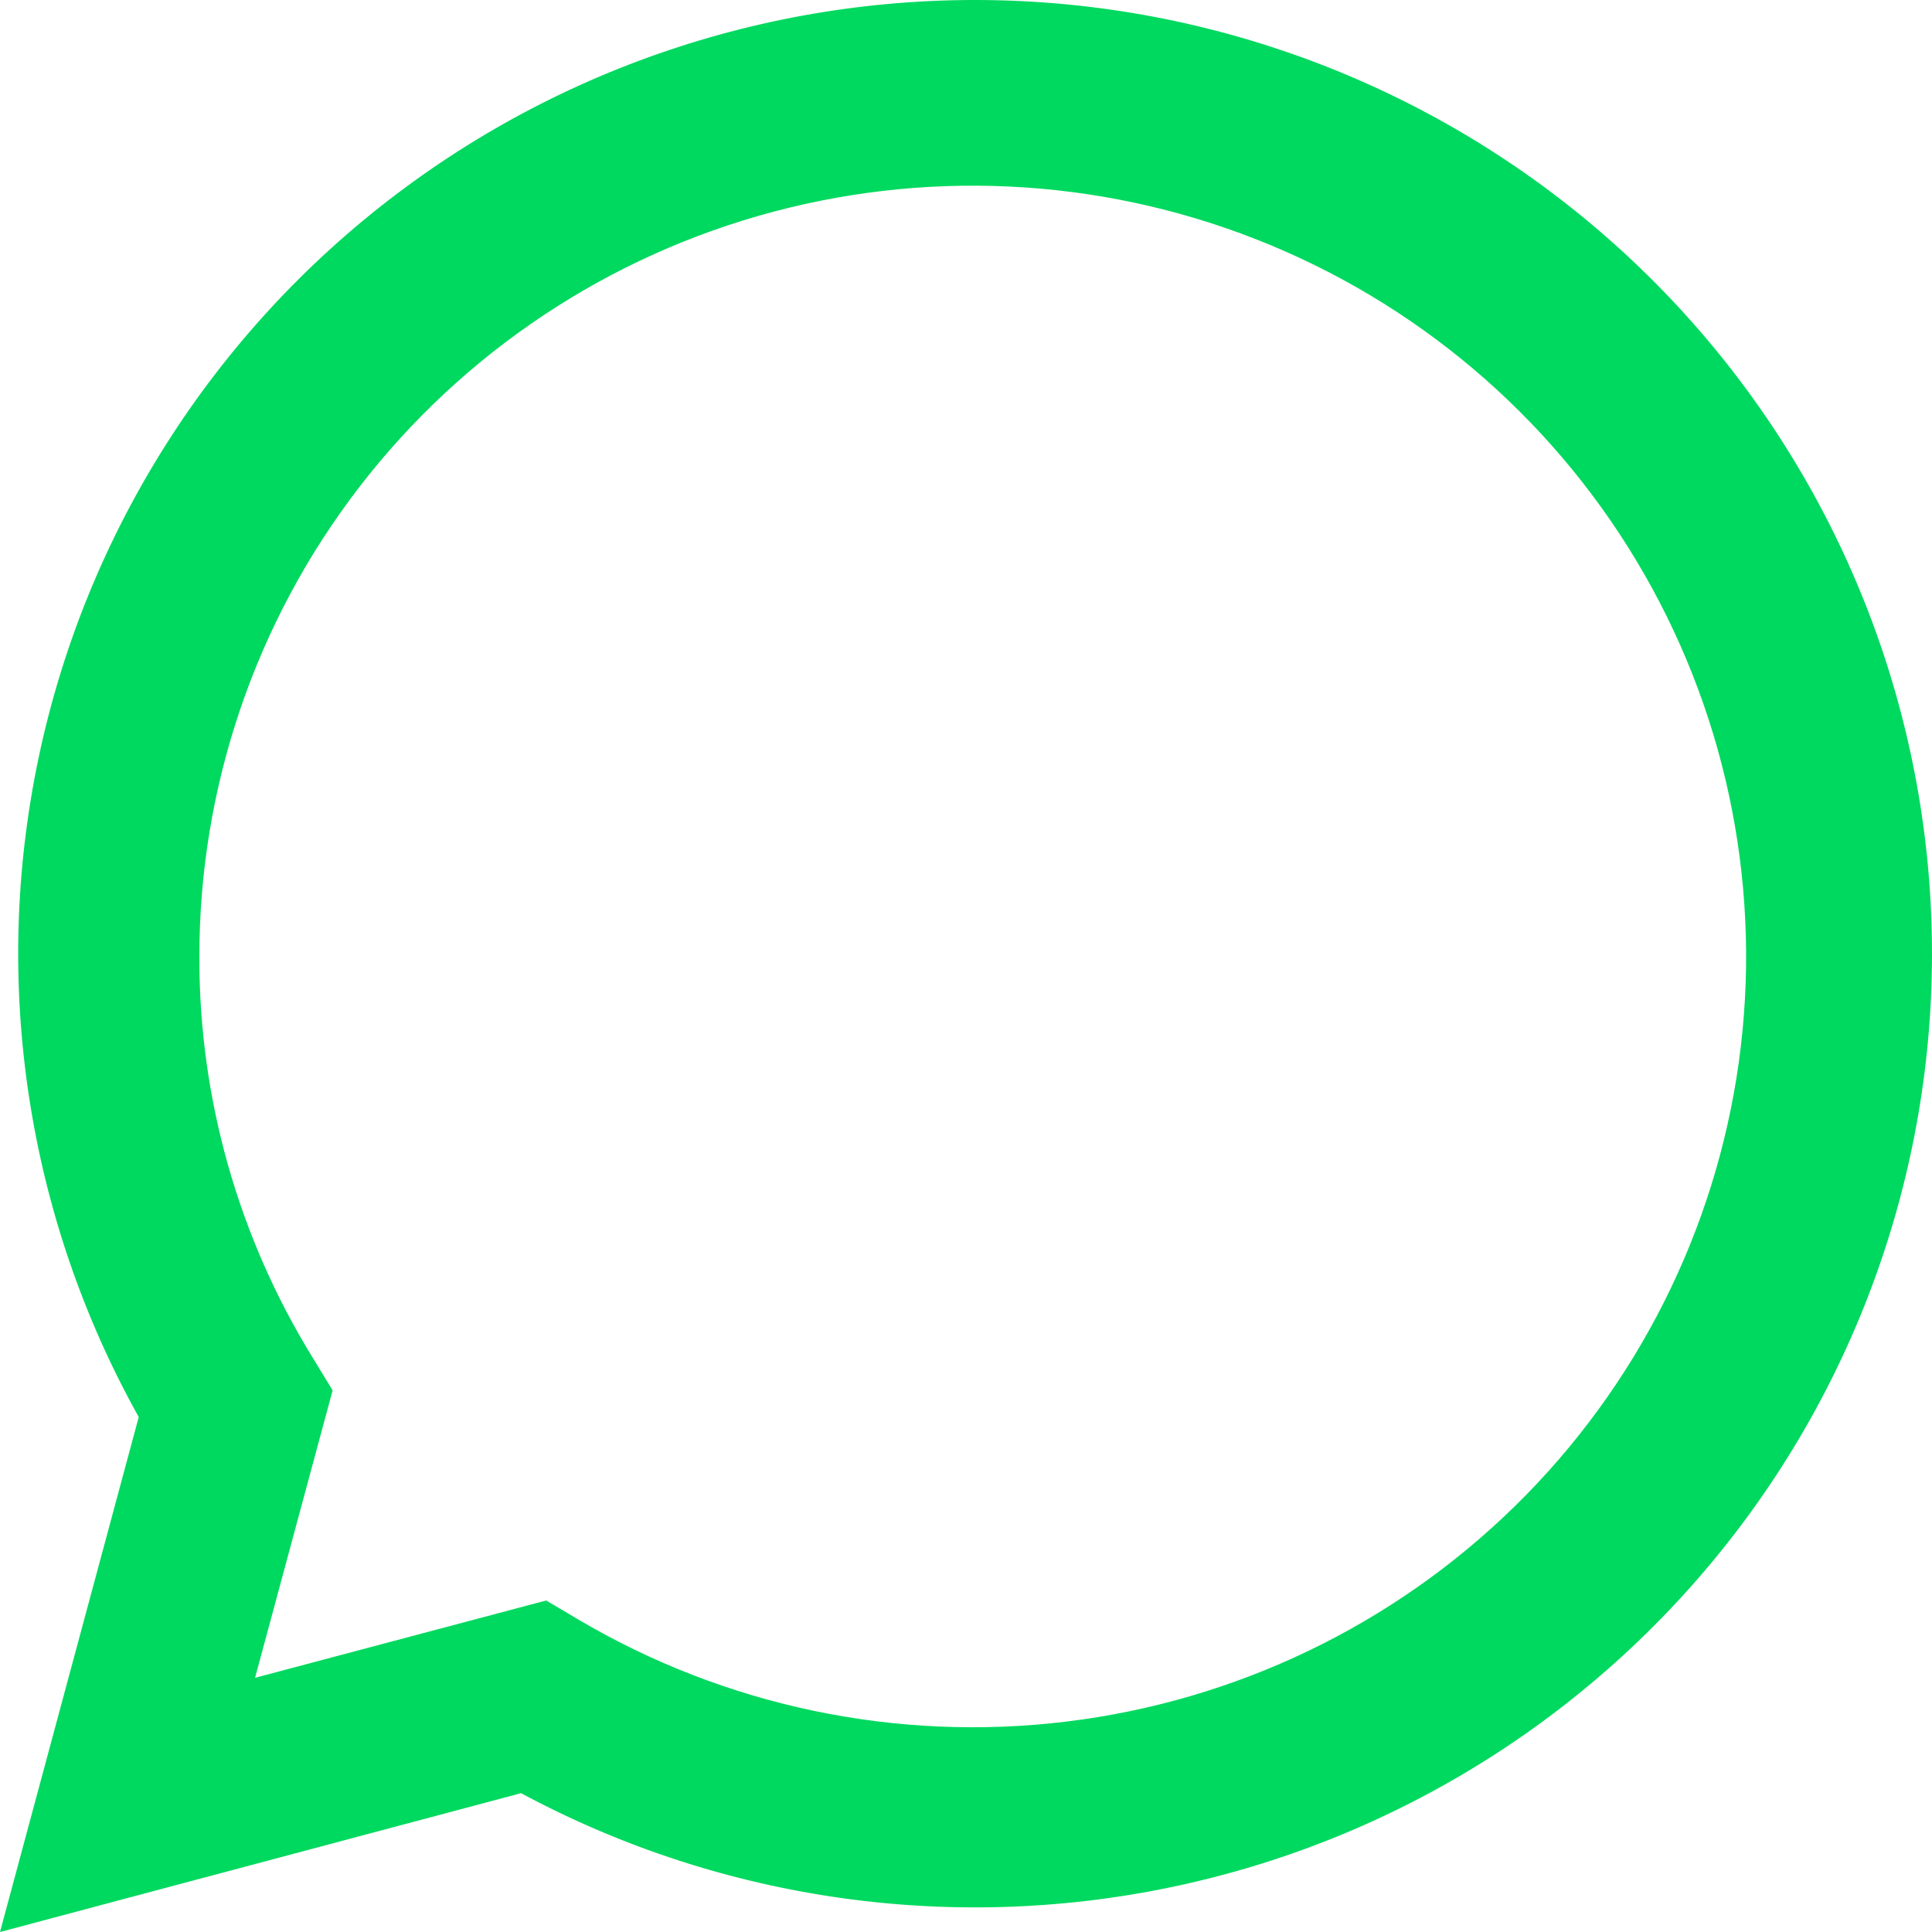
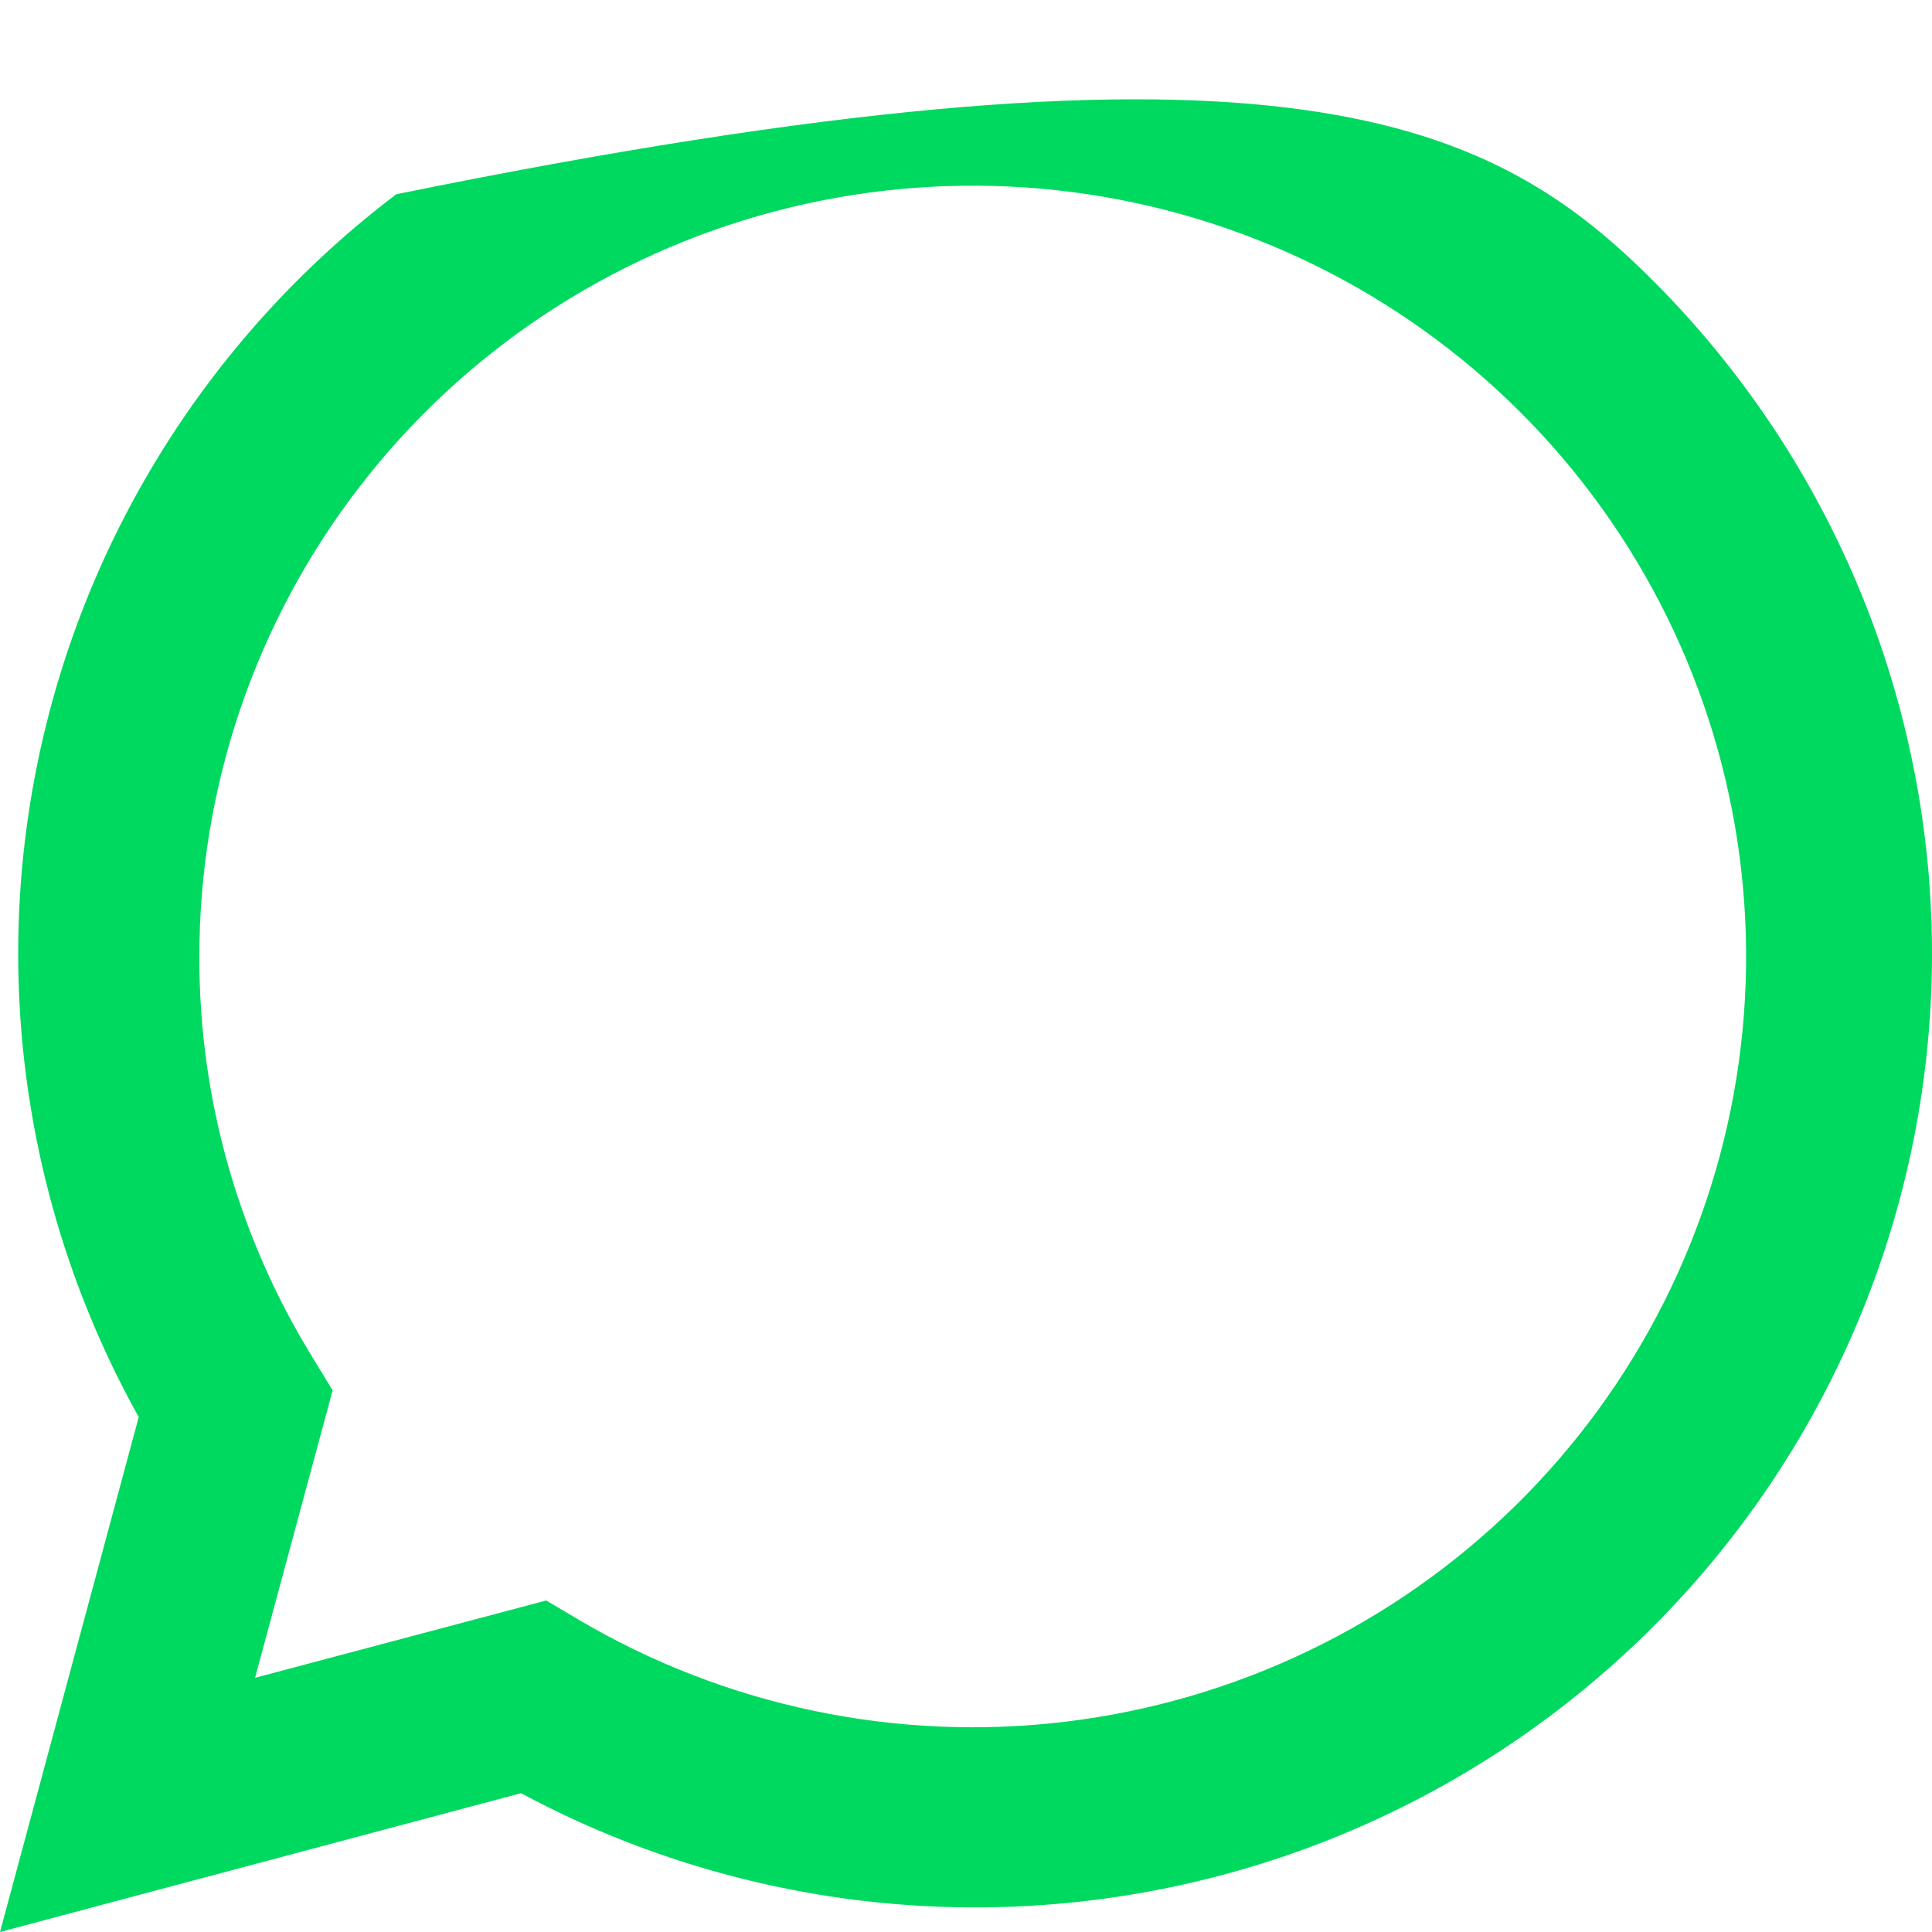
<svg xmlns="http://www.w3.org/2000/svg" width="120" height="120" viewBox="0 0 120 120" fill="none">
-   <path d="M0 120L8.617 88.015C1.668 75.556 -0.54 61.017 2.398 47.065C5.337 33.114 13.225 20.687 24.615 12.065C36.005 3.442 50.133 -0.797 64.406 0.124C78.679 1.045 92.14 7.065 102.319 17.08C112.498 27.094 118.712 40.431 119.821 54.644C120.93 68.856 116.859 82.99 108.356 94.452C99.852 105.915 87.487 113.936 73.528 117.045C59.569 120.155 44.954 118.142 32.363 111.378L0 120ZM33.924 99.409L35.925 100.593C45.045 105.98 55.696 108.209 66.22 106.933C76.743 105.657 86.548 100.948 94.105 93.538C101.662 86.129 106.548 76.436 108.001 65.971C109.454 55.505 107.393 44.854 102.138 35.678C96.884 26.501 88.731 19.315 78.951 15.239C69.17 11.163 58.312 10.426 48.067 13.143C37.822 15.859 28.767 21.877 22.313 30.259C15.858 38.64 12.367 48.914 12.382 59.48C12.374 68.24 14.805 76.831 19.404 84.296L20.66 86.359L15.842 104.211L33.924 99.409Z" fill="#00D95F" />
+   <path d="M0 120L8.617 88.015C1.668 75.556 -0.54 61.017 2.398 47.065C5.337 33.114 13.225 20.687 24.615 12.065C78.679 1.045 92.14 7.065 102.319 17.08C112.498 27.094 118.712 40.431 119.821 54.644C120.93 68.856 116.859 82.99 108.356 94.452C99.852 105.915 87.487 113.936 73.528 117.045C59.569 120.155 44.954 118.142 32.363 111.378L0 120ZM33.924 99.409L35.925 100.593C45.045 105.98 55.696 108.209 66.22 106.933C76.743 105.657 86.548 100.948 94.105 93.538C101.662 86.129 106.548 76.436 108.001 65.971C109.454 55.505 107.393 44.854 102.138 35.678C96.884 26.501 88.731 19.315 78.951 15.239C69.17 11.163 58.312 10.426 48.067 13.143C37.822 15.859 28.767 21.877 22.313 30.259C15.858 38.64 12.367 48.914 12.382 59.48C12.374 68.24 14.805 76.831 19.404 84.296L20.66 86.359L15.842 104.211L33.924 99.409Z" fill="#00D95F" />
</svg>